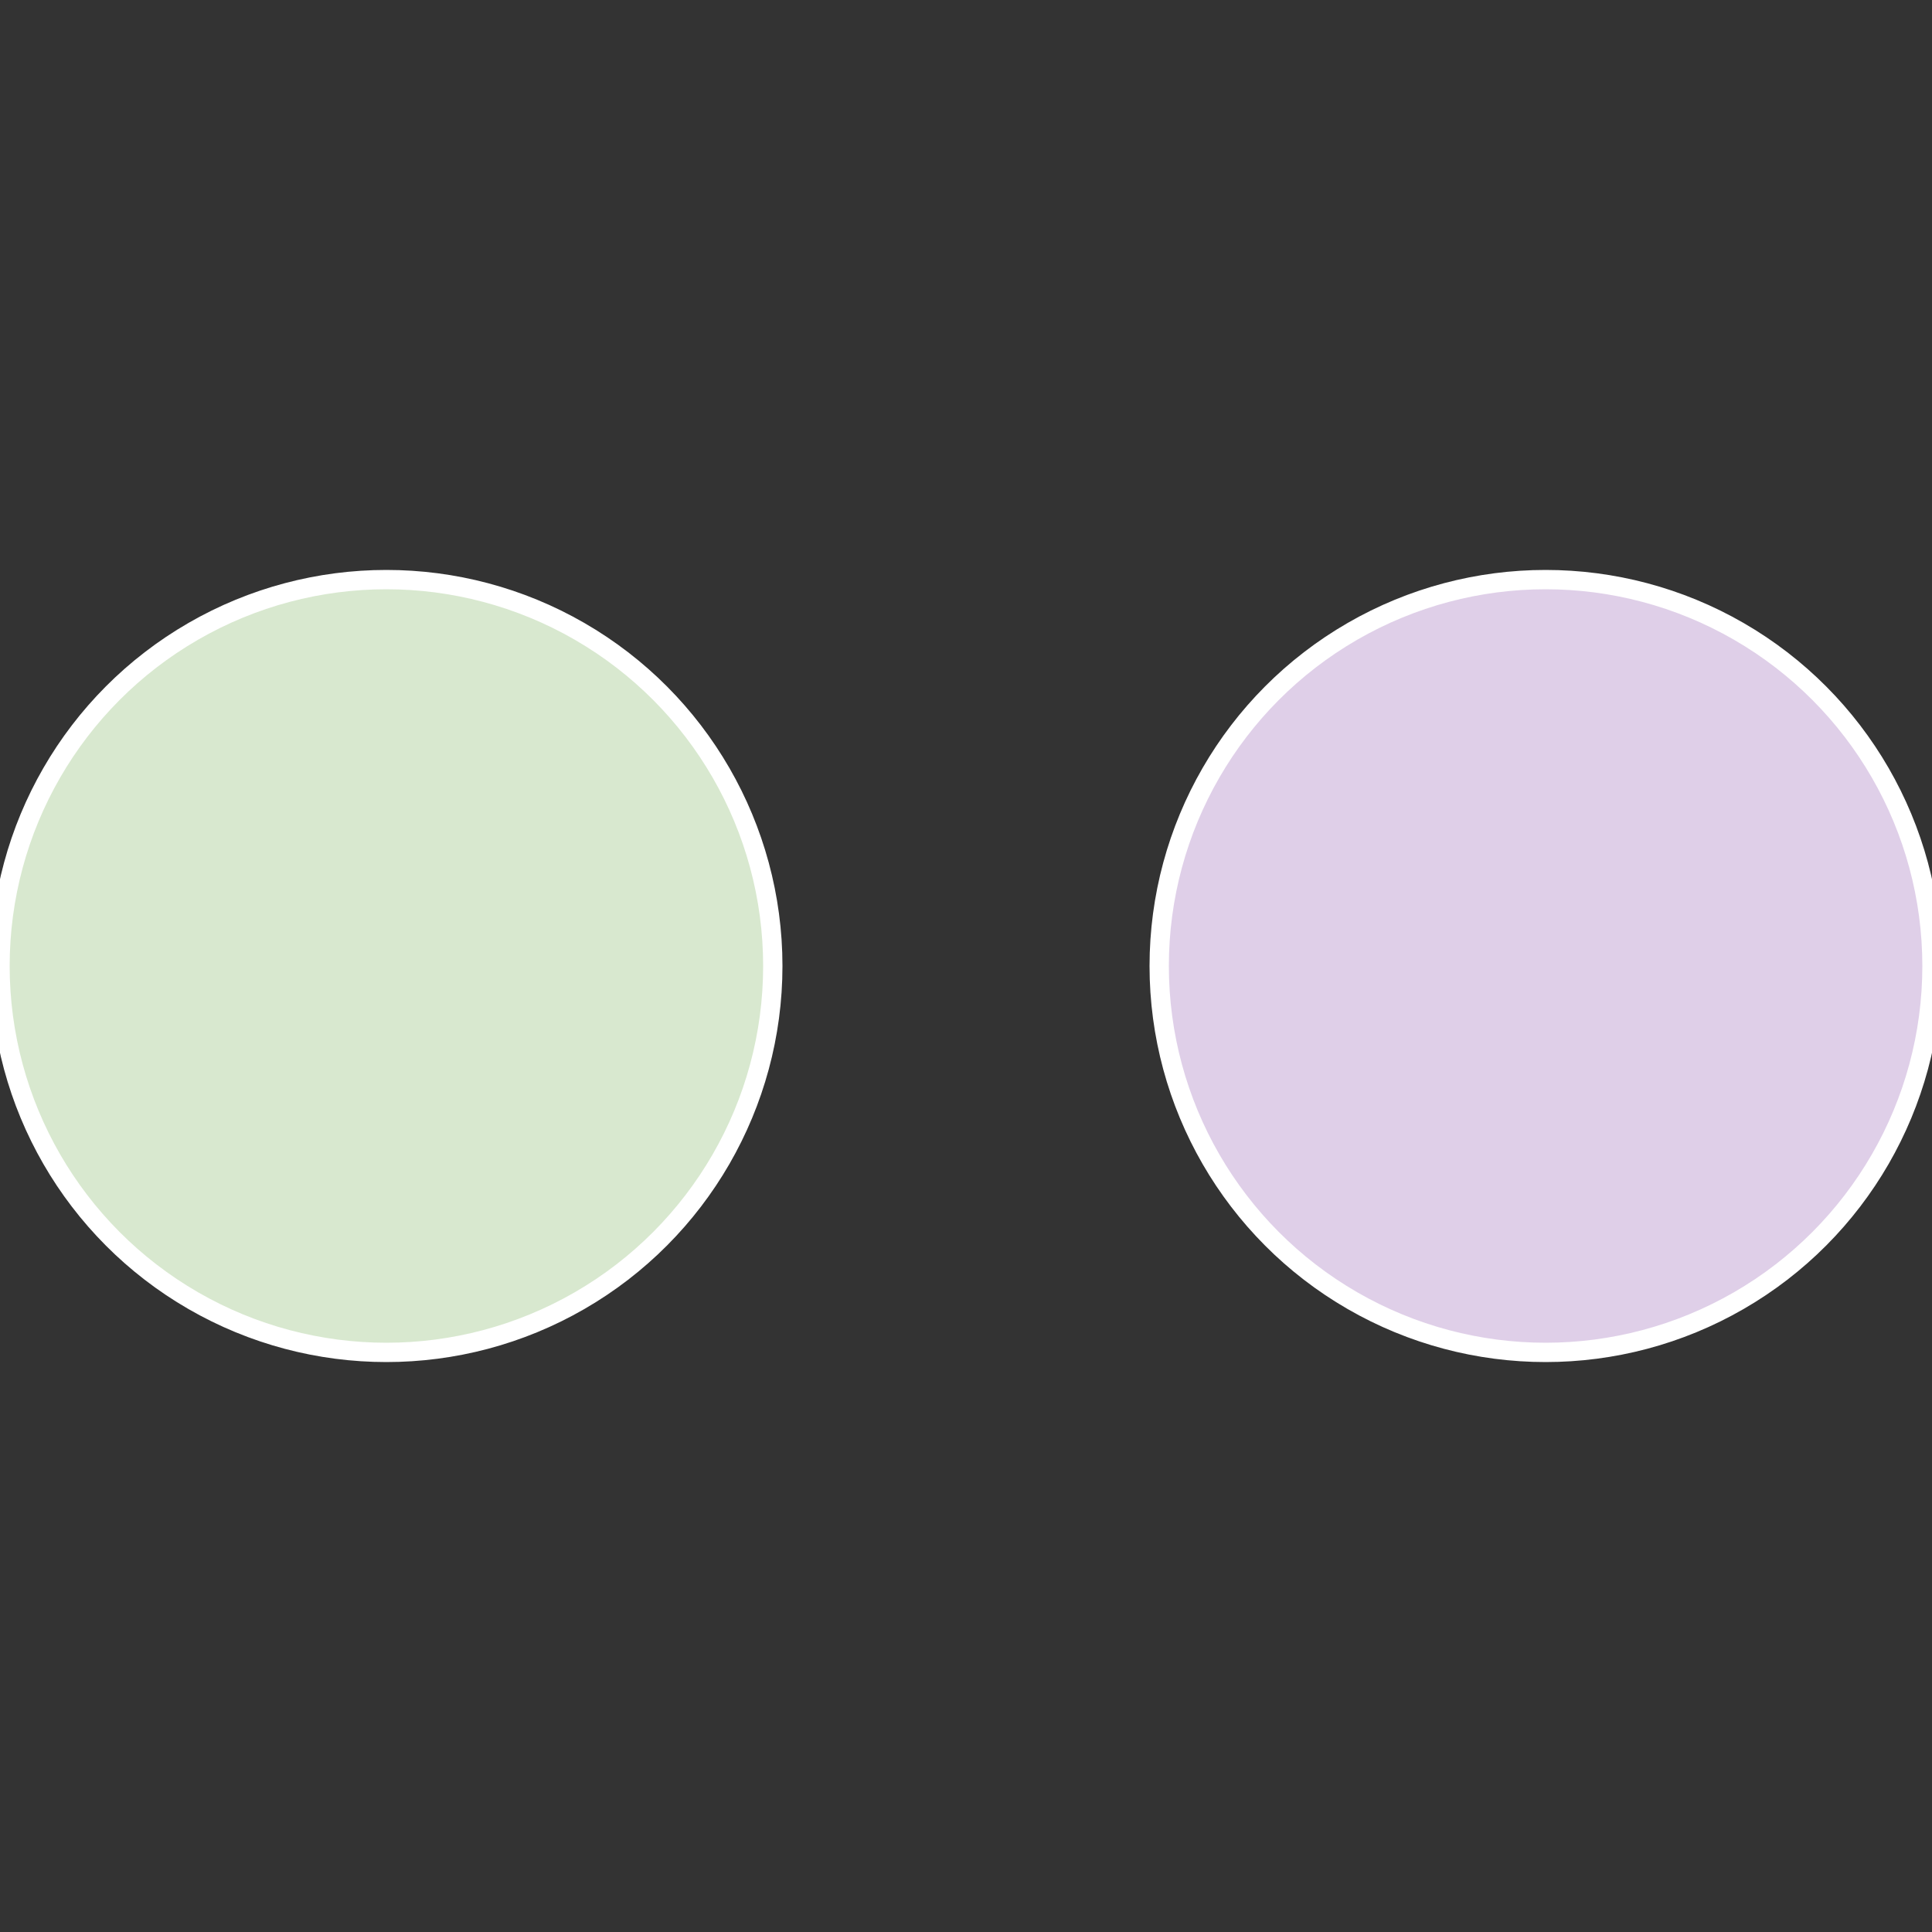
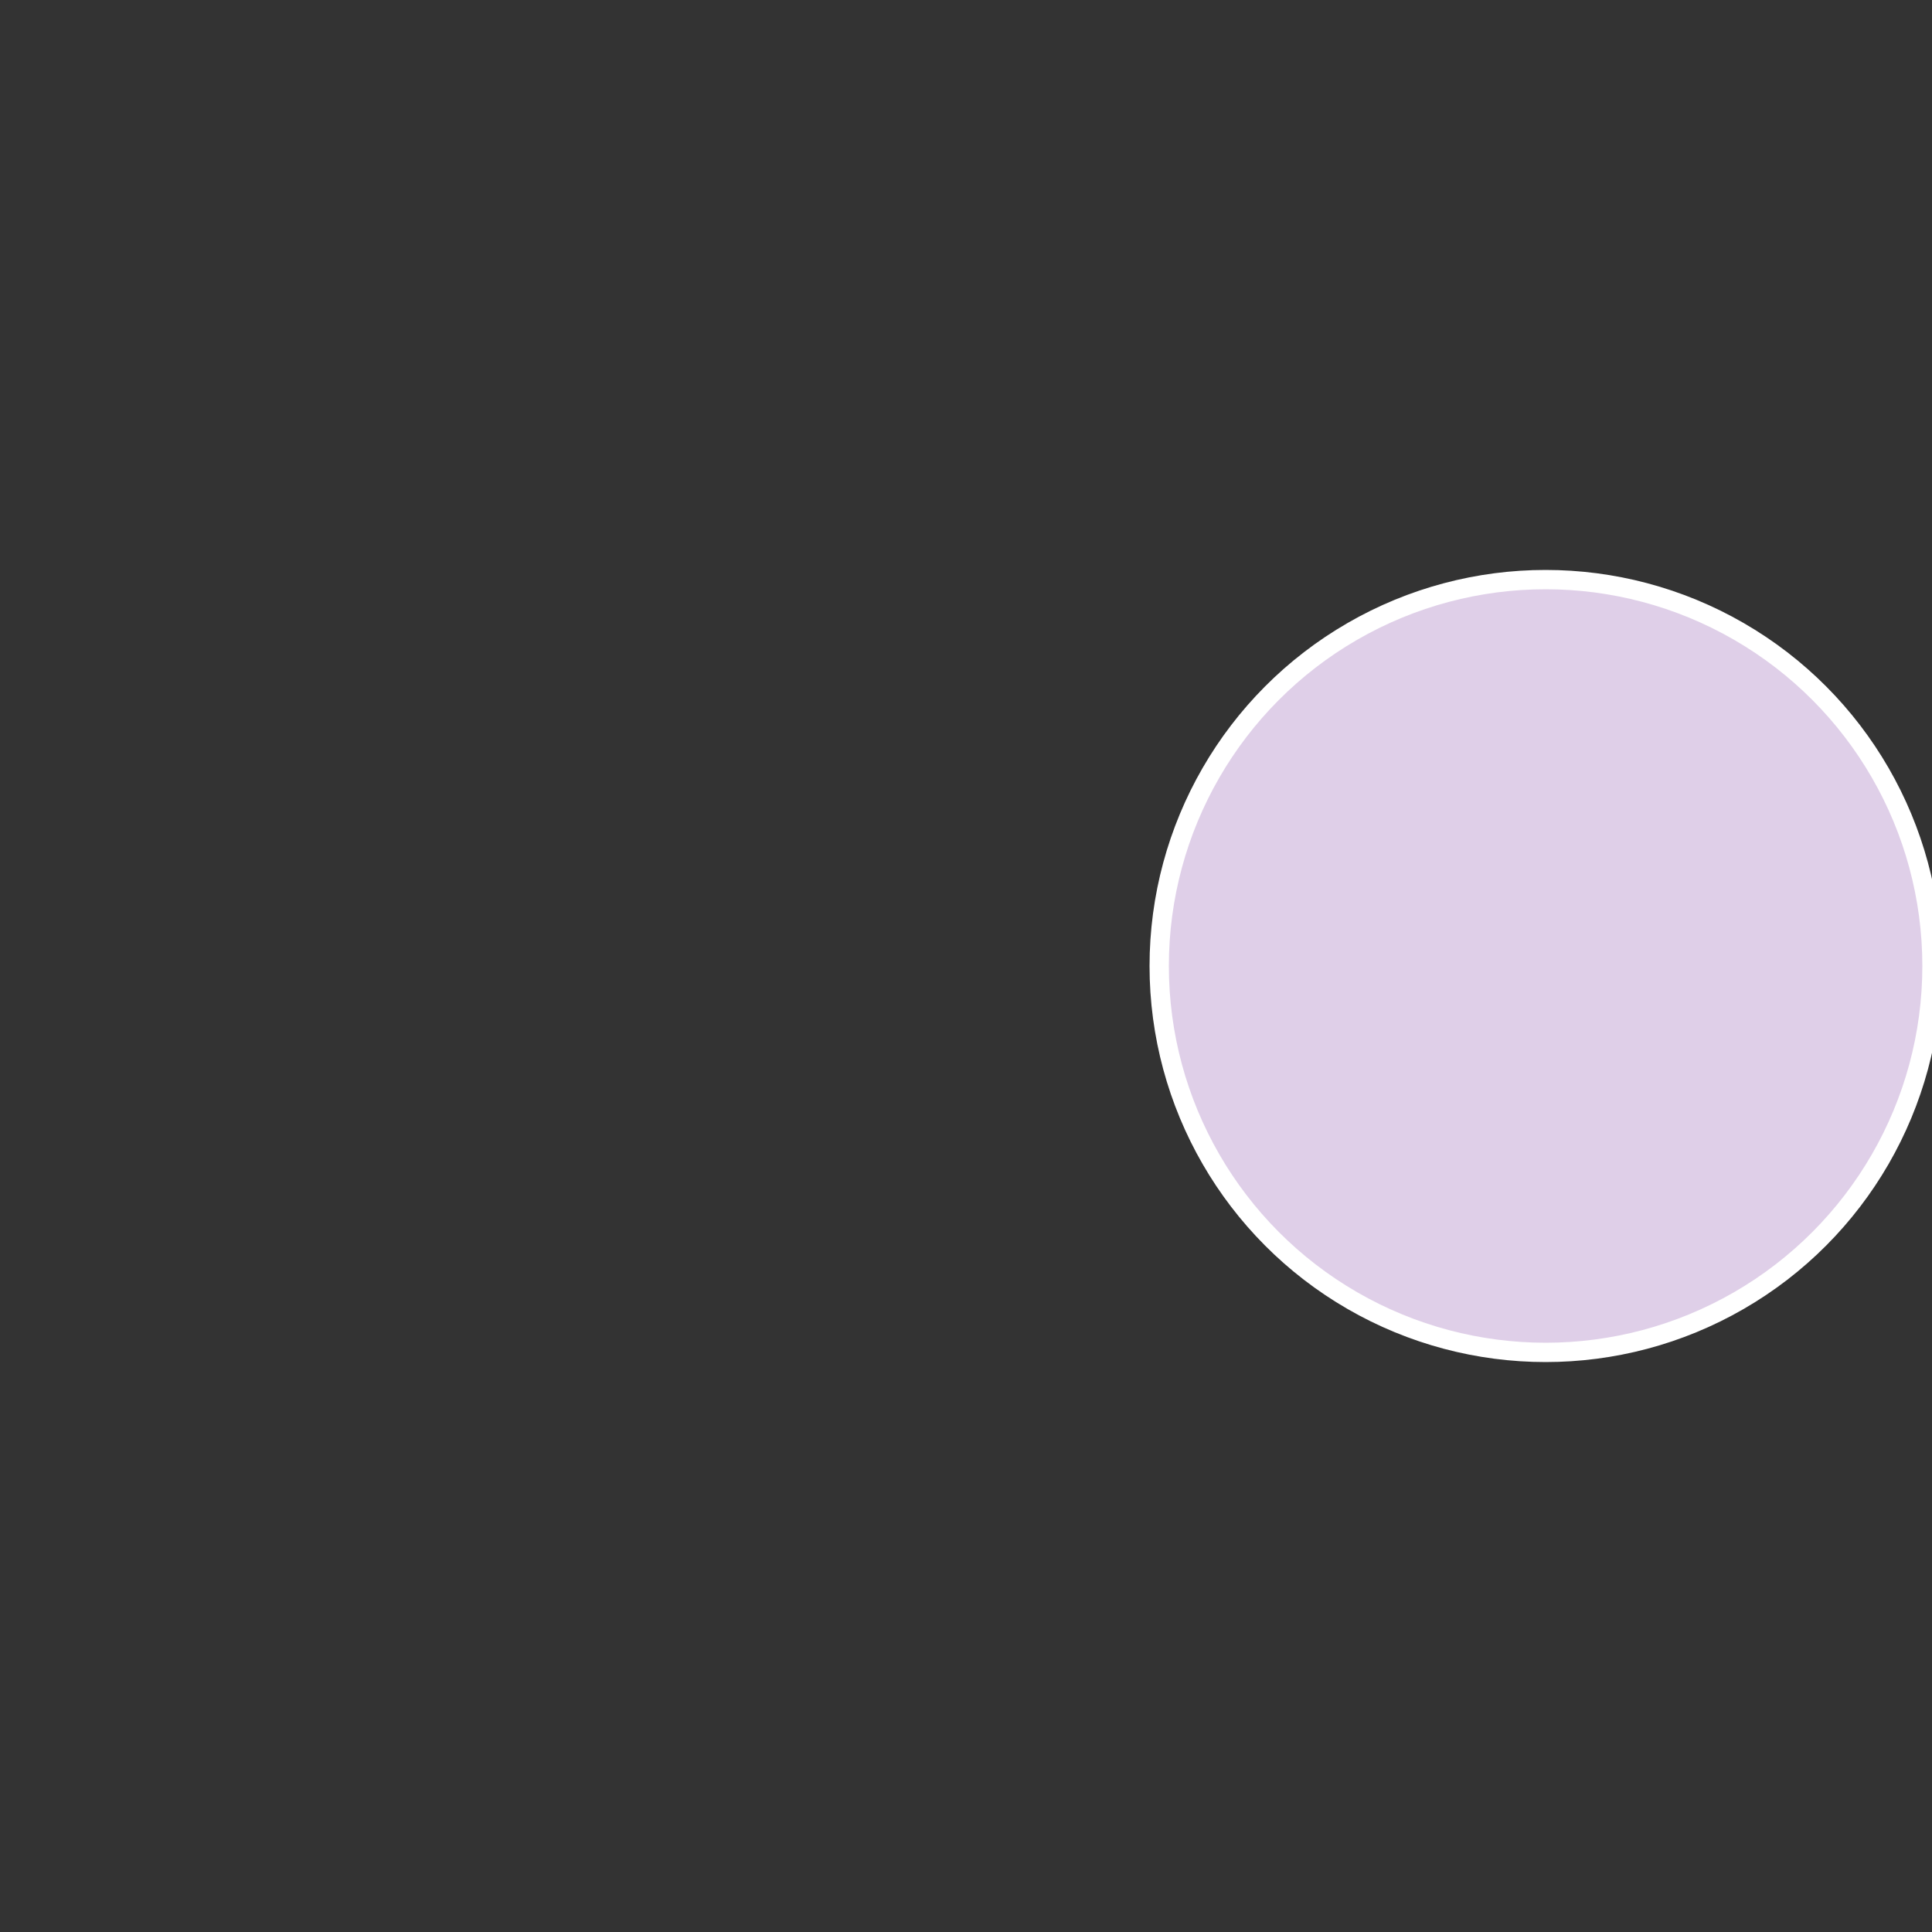
<svg xmlns="http://www.w3.org/2000/svg" width="500" height="500" viewBox="-1 -1 2 2">
  <rect x="-1" y="-1" width="2" height="2" fill="#333333" stroke="none" />
  <circle cx="0.6" cy="0" r="0.4" fill="#dfcfe8" stroke="#fff" stroke-width="1%" />
-   <circle cx="-0.6" cy="7.3478807948841E-17" r="0.4" fill="#d8e8cf" stroke="#fff" stroke-width="1%" />
</svg>